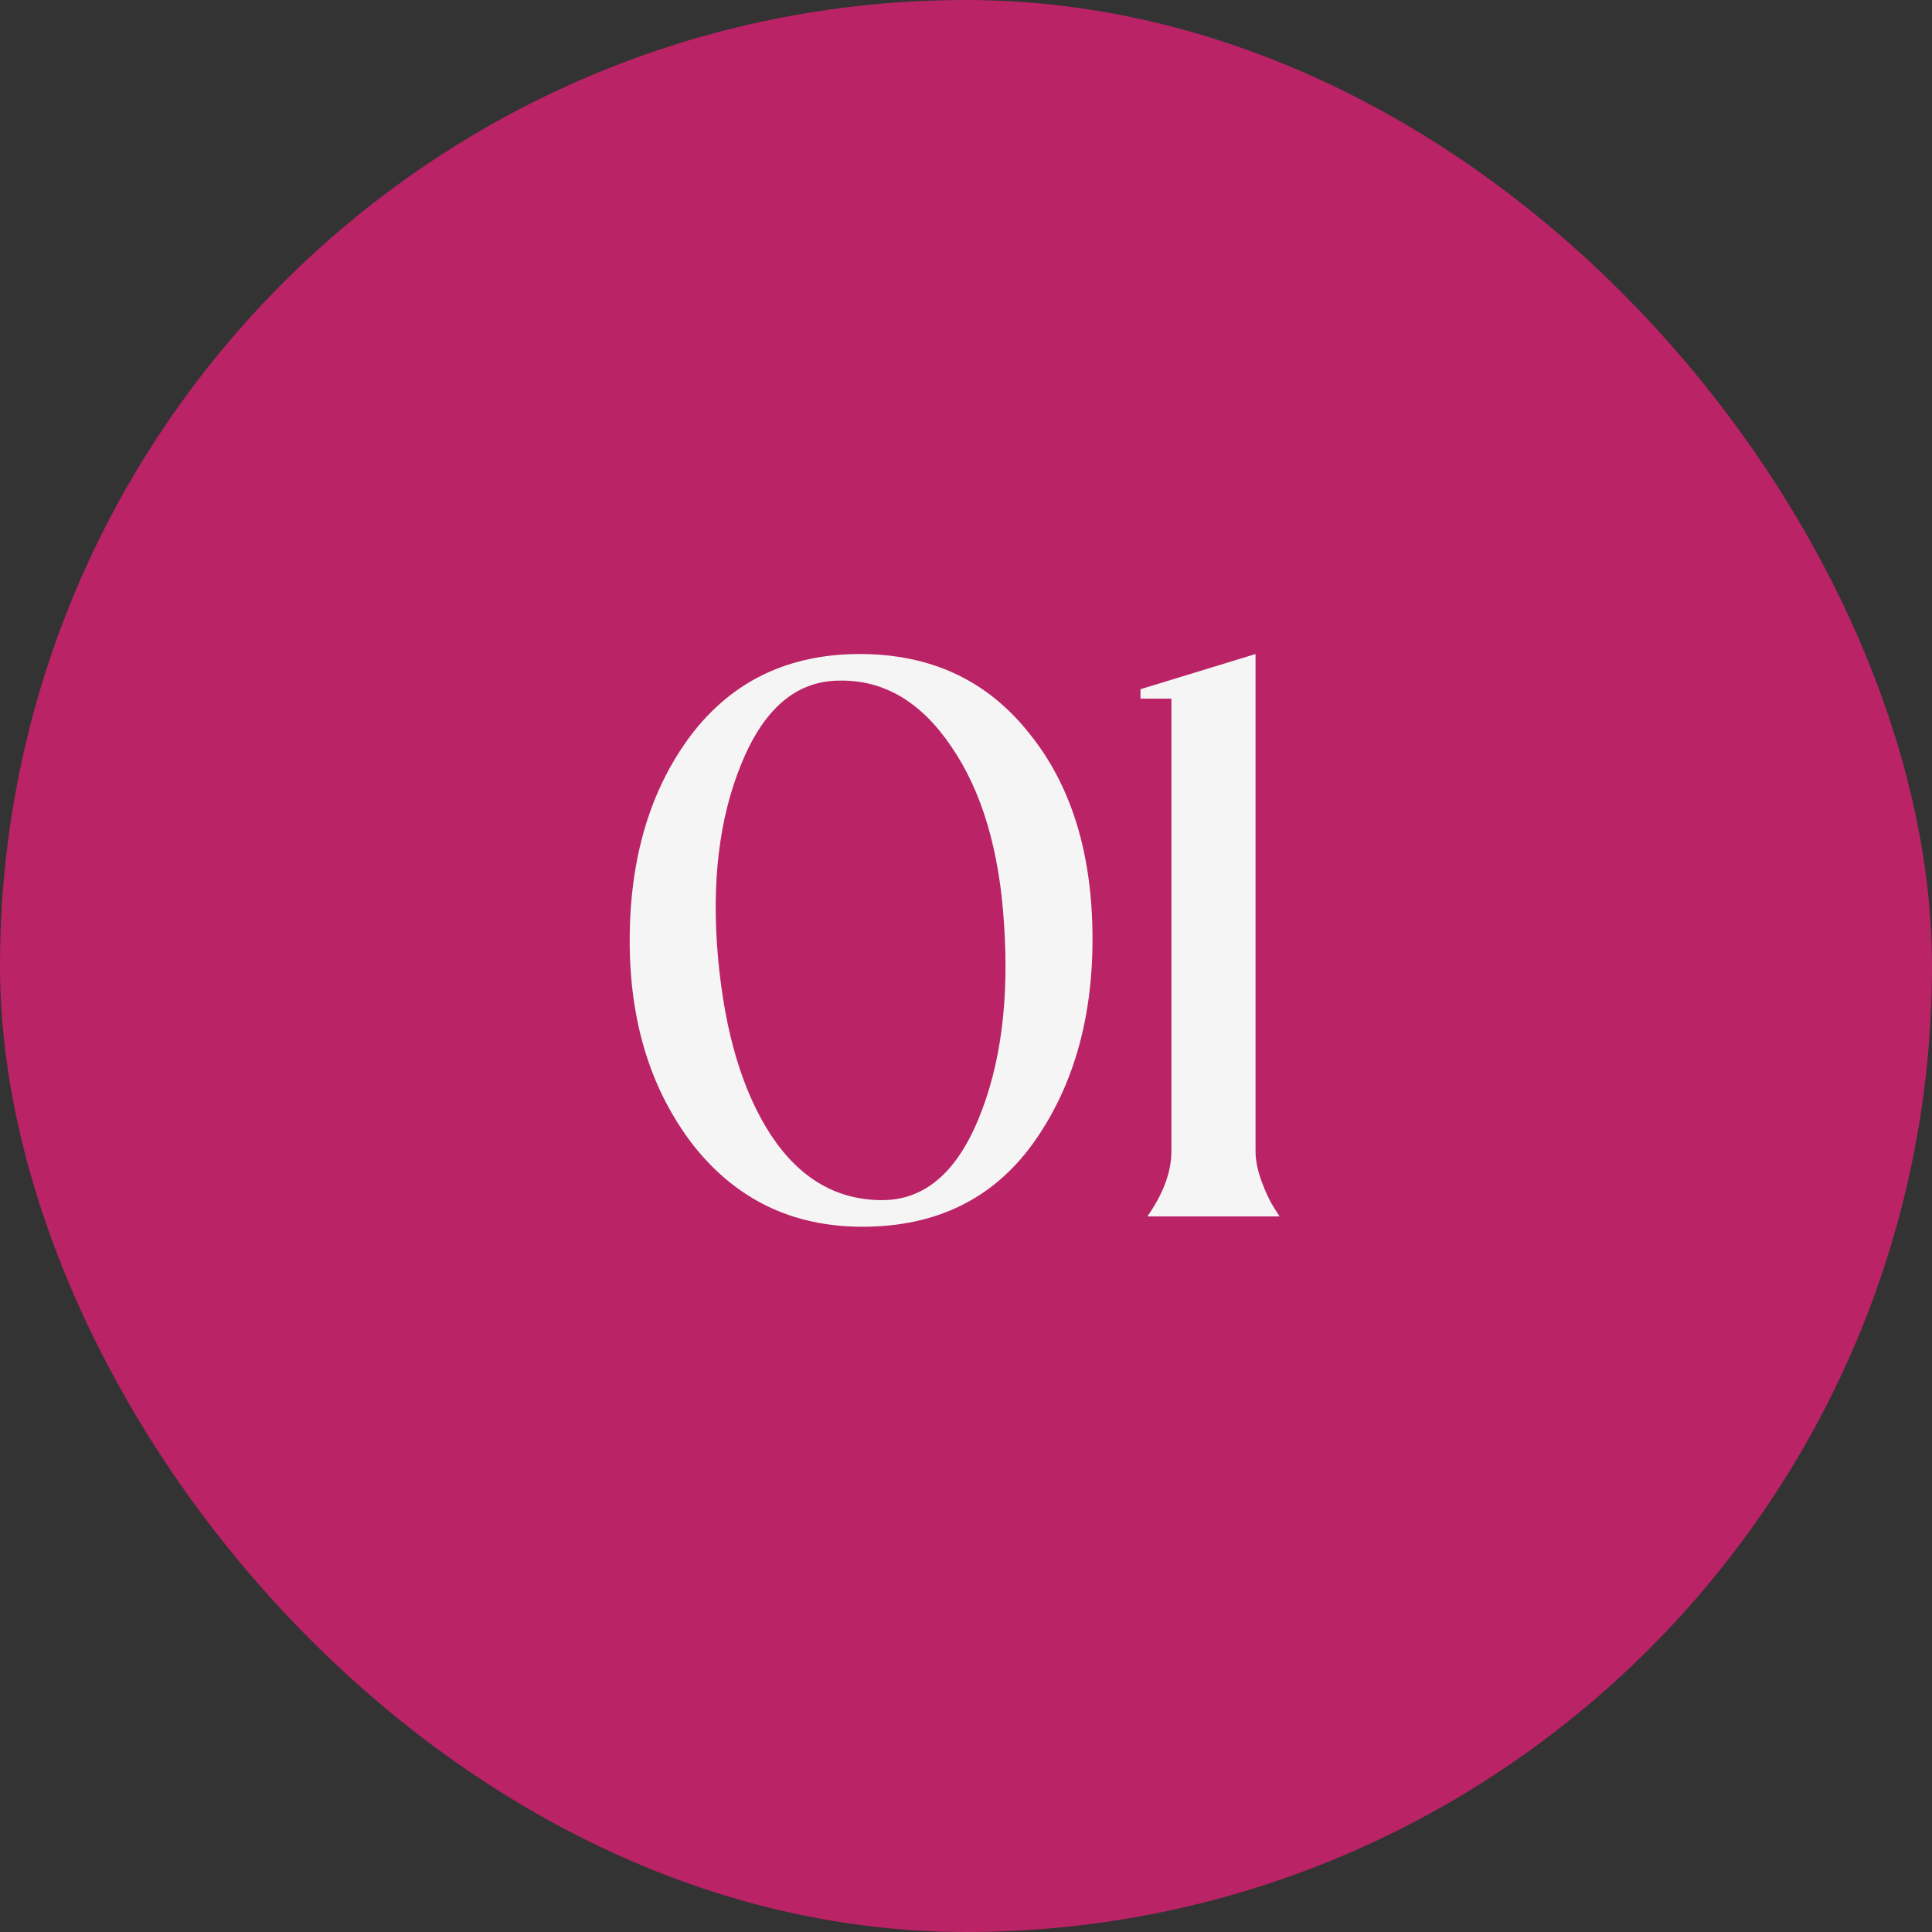
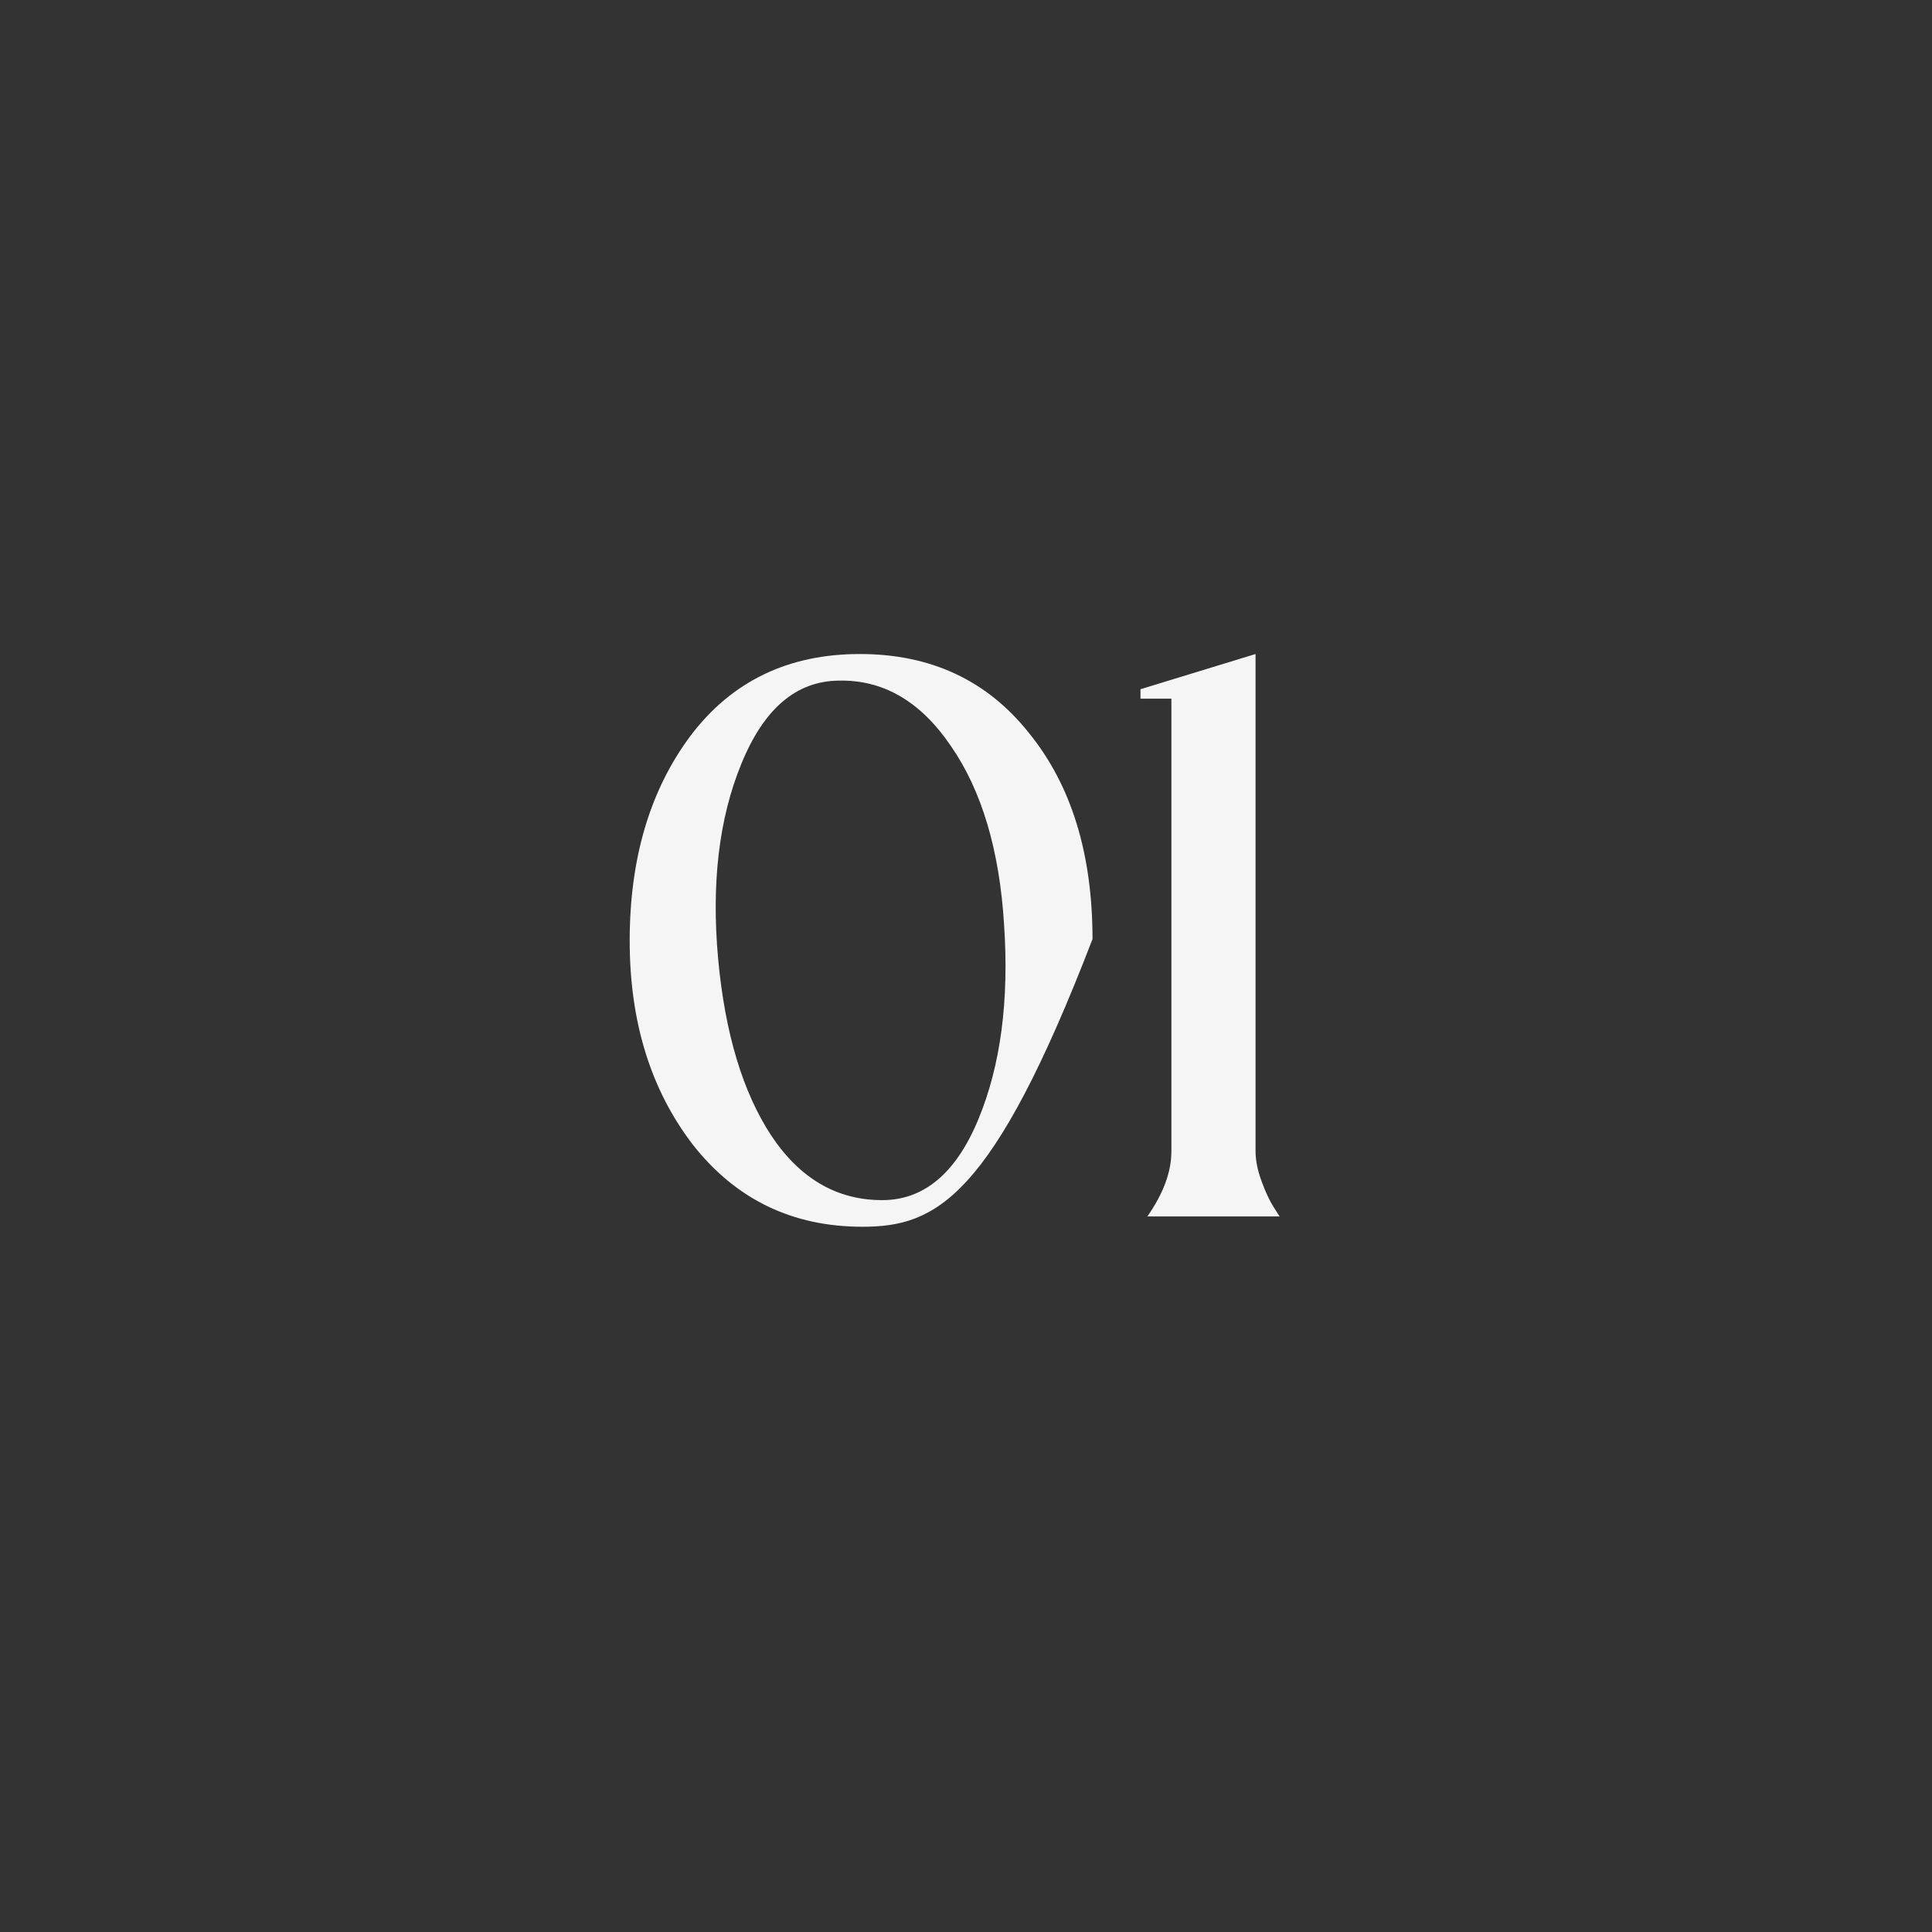
<svg xmlns="http://www.w3.org/2000/svg" width="54" height="54" viewBox="0 0 54 54" fill="none">
  <rect x="0" y="0" width="54" height="54" fill="#333333" stroke="none" />
-   <rect width="54" height="54" rx="27" fill="#BA2366" />
-   <path d="M24.104 34.288C22.152 34.288 20.576 33.528 19.376 32.008C18.192 30.472 17.6 28.568 17.6 26.296C17.6 23.992 18.168 22.08 19.304 20.56C20.456 19.04 22.032 18.28 24.032 18.28C26.016 18.28 27.592 19.016 28.76 20.488C29.944 21.944 30.536 23.864 30.536 26.248C30.536 28.52 29.976 30.432 28.856 31.984C27.736 33.52 26.152 34.288 24.104 34.288ZM23.432 19.024C22.248 19.04 21.344 19.816 20.72 21.352C20.096 22.872 19.88 24.688 20.072 26.8C20.264 28.88 20.76 30.528 21.56 31.744C22.36 32.944 23.392 33.544 24.656 33.544C25.824 33.544 26.72 32.792 27.344 31.288C27.968 29.784 28.208 27.968 28.064 25.84C27.936 23.76 27.44 22.096 26.576 20.848C25.728 19.6 24.68 18.992 23.432 19.024ZM32.741 19.528H31.877V19.264L35.093 18.28V32.176C35.093 32.432 35.149 32.712 35.261 33.016C35.373 33.32 35.485 33.56 35.597 33.736L35.765 34H32.069C32.517 33.36 32.741 32.752 32.741 32.176V19.528Z" fill="#F5F5F5" />
+   <path d="M24.104 34.288C22.152 34.288 20.576 33.528 19.376 32.008C18.192 30.472 17.6 28.568 17.6 26.296C17.6 23.992 18.168 22.08 19.304 20.56C20.456 19.04 22.032 18.28 24.032 18.28C26.016 18.28 27.592 19.016 28.76 20.488C29.944 21.944 30.536 23.864 30.536 26.248C27.736 33.52 26.152 34.288 24.104 34.288ZM23.432 19.024C22.248 19.04 21.344 19.816 20.72 21.352C20.096 22.872 19.88 24.688 20.072 26.8C20.264 28.88 20.76 30.528 21.56 31.744C22.36 32.944 23.392 33.544 24.656 33.544C25.824 33.544 26.72 32.792 27.344 31.288C27.968 29.784 28.208 27.968 28.064 25.84C27.936 23.76 27.44 22.096 26.576 20.848C25.728 19.6 24.68 18.992 23.432 19.024ZM32.741 19.528H31.877V19.264L35.093 18.28V32.176C35.093 32.432 35.149 32.712 35.261 33.016C35.373 33.32 35.485 33.56 35.597 33.736L35.765 34H32.069C32.517 33.36 32.741 32.752 32.741 32.176V19.528Z" fill="#F5F5F5" />
</svg>